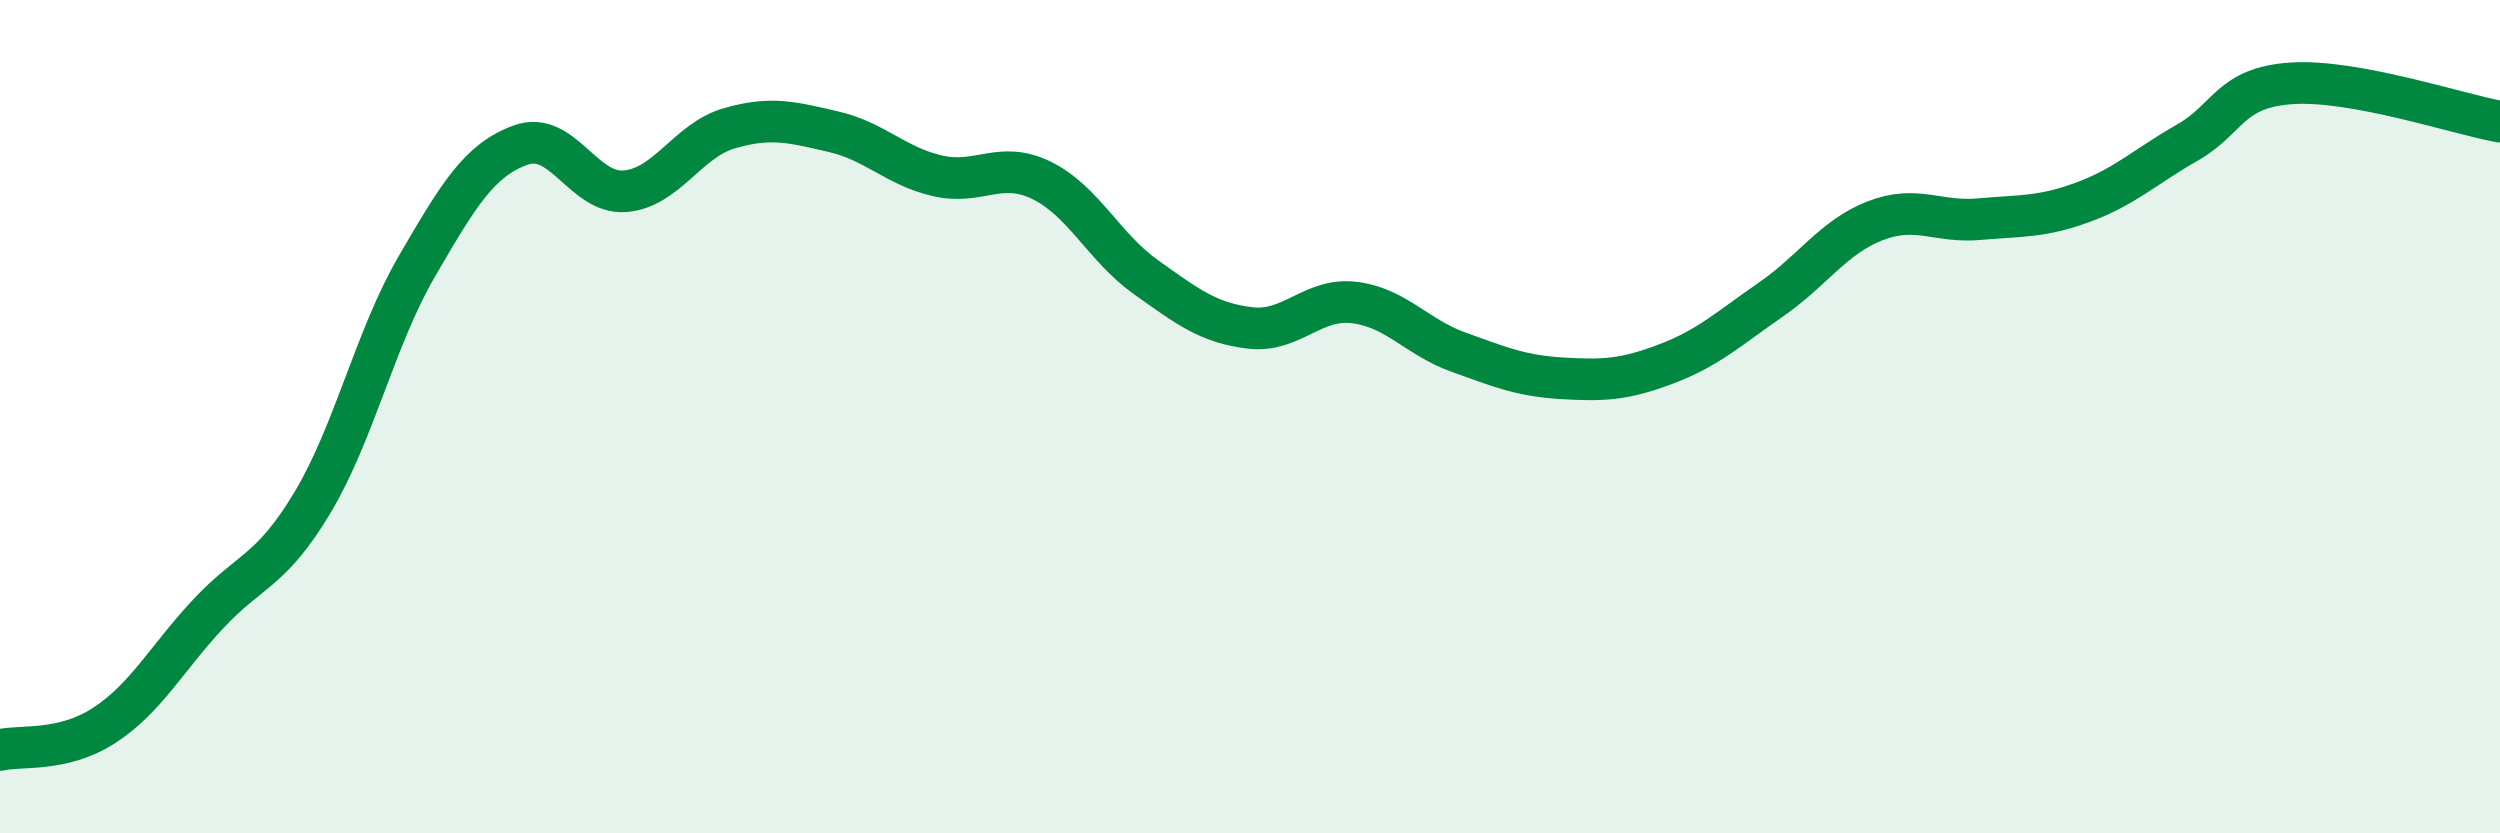
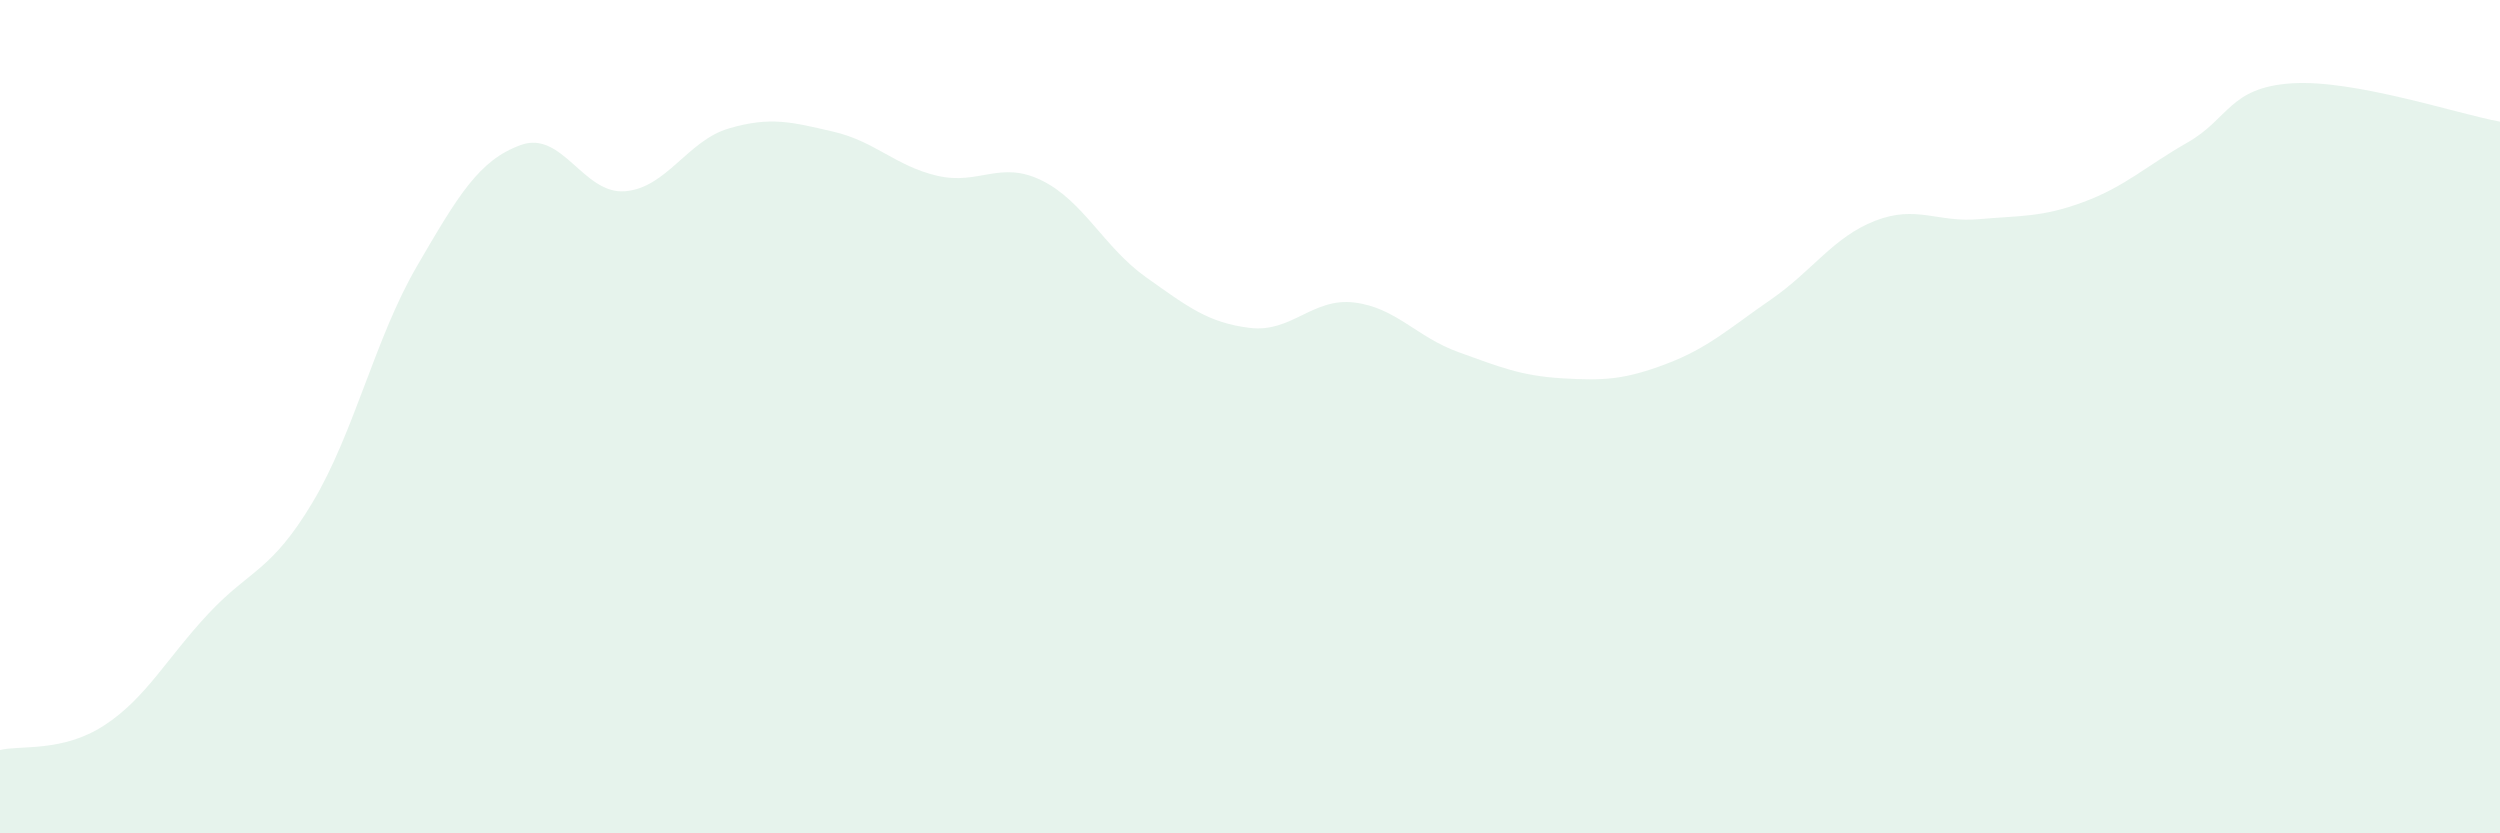
<svg xmlns="http://www.w3.org/2000/svg" width="60" height="20" viewBox="0 0 60 20">
  <path d="M 0,18 C 0.5,17.88 1.5,18.06 2.5,17.41 C 3.5,16.76 4,15.8 5,14.73 C 6,13.66 6.5,13.73 7.5,12.06 C 8.5,10.39 9,8.12 10,6.4 C 11,4.68 11.5,3.84 12.5,3.48 C 13.5,3.12 14,4.67 15,4.59 C 16,4.51 16.5,3.37 17.5,3.08 C 18.5,2.79 19,2.93 20,3.16 C 21,3.39 21.5,3.99 22.5,4.22 C 23.5,4.45 24,3.84 25,4.33 C 26,4.82 26.5,5.94 27.5,6.65 C 28.5,7.36 29,7.75 30,7.87 C 31,7.99 31.5,7.14 32.5,7.26 C 33.5,7.38 34,8.09 35,8.45 C 36,8.81 36.5,9.02 37.5,9.08 C 38.5,9.14 39,9.11 40,8.73 C 41,8.35 41.5,7.88 42.5,7.19 C 43.5,6.5 44,5.69 45,5.3 C 46,4.91 46.5,5.35 47.5,5.26 C 48.5,5.17 49,5.22 50,4.85 C 51,4.48 51.5,3.99 52.5,3.42 C 53.5,2.85 53.5,2.1 55,2 C 56.5,1.9 59,2.74 60,2.92L60 20L0 20Z" fill="#008740" opacity="0.1" stroke-linecap="round" stroke-linejoin="round" />
-   <path d="M 0,18 C 0.5,17.88 1.5,18.06 2.5,17.41 C 3.5,16.76 4,15.8 5,14.73 C 6,13.66 6.5,13.73 7.5,12.06 C 8.5,10.39 9,8.12 10,6.4 C 11,4.68 11.5,3.84 12.5,3.48 C 13.5,3.12 14,4.67 15,4.59 C 16,4.51 16.5,3.37 17.5,3.08 C 18.5,2.79 19,2.93 20,3.16 C 21,3.39 21.5,3.99 22.5,4.22 C 23.5,4.45 24,3.84 25,4.33 C 26,4.82 26.5,5.94 27.5,6.65 C 28.5,7.36 29,7.75 30,7.87 C 31,7.99 31.5,7.14 32.5,7.26 C 33.5,7.38 34,8.09 35,8.45 C 36,8.81 36.5,9.02 37.5,9.08 C 38.5,9.14 39,9.11 40,8.73 C 41,8.35 41.5,7.88 42.5,7.19 C 43.5,6.5 44,5.69 45,5.3 C 46,4.91 46.5,5.35 47.5,5.26 C 48.5,5.17 49,5.22 50,4.85 C 51,4.48 51.5,3.99 52.5,3.42 C 53.5,2.85 53.5,2.1 55,2 C 56.5,1.9 59,2.74 60,2.92" stroke="#008740" stroke-width="1" fill="none" stroke-linecap="round" stroke-linejoin="round" />
</svg>